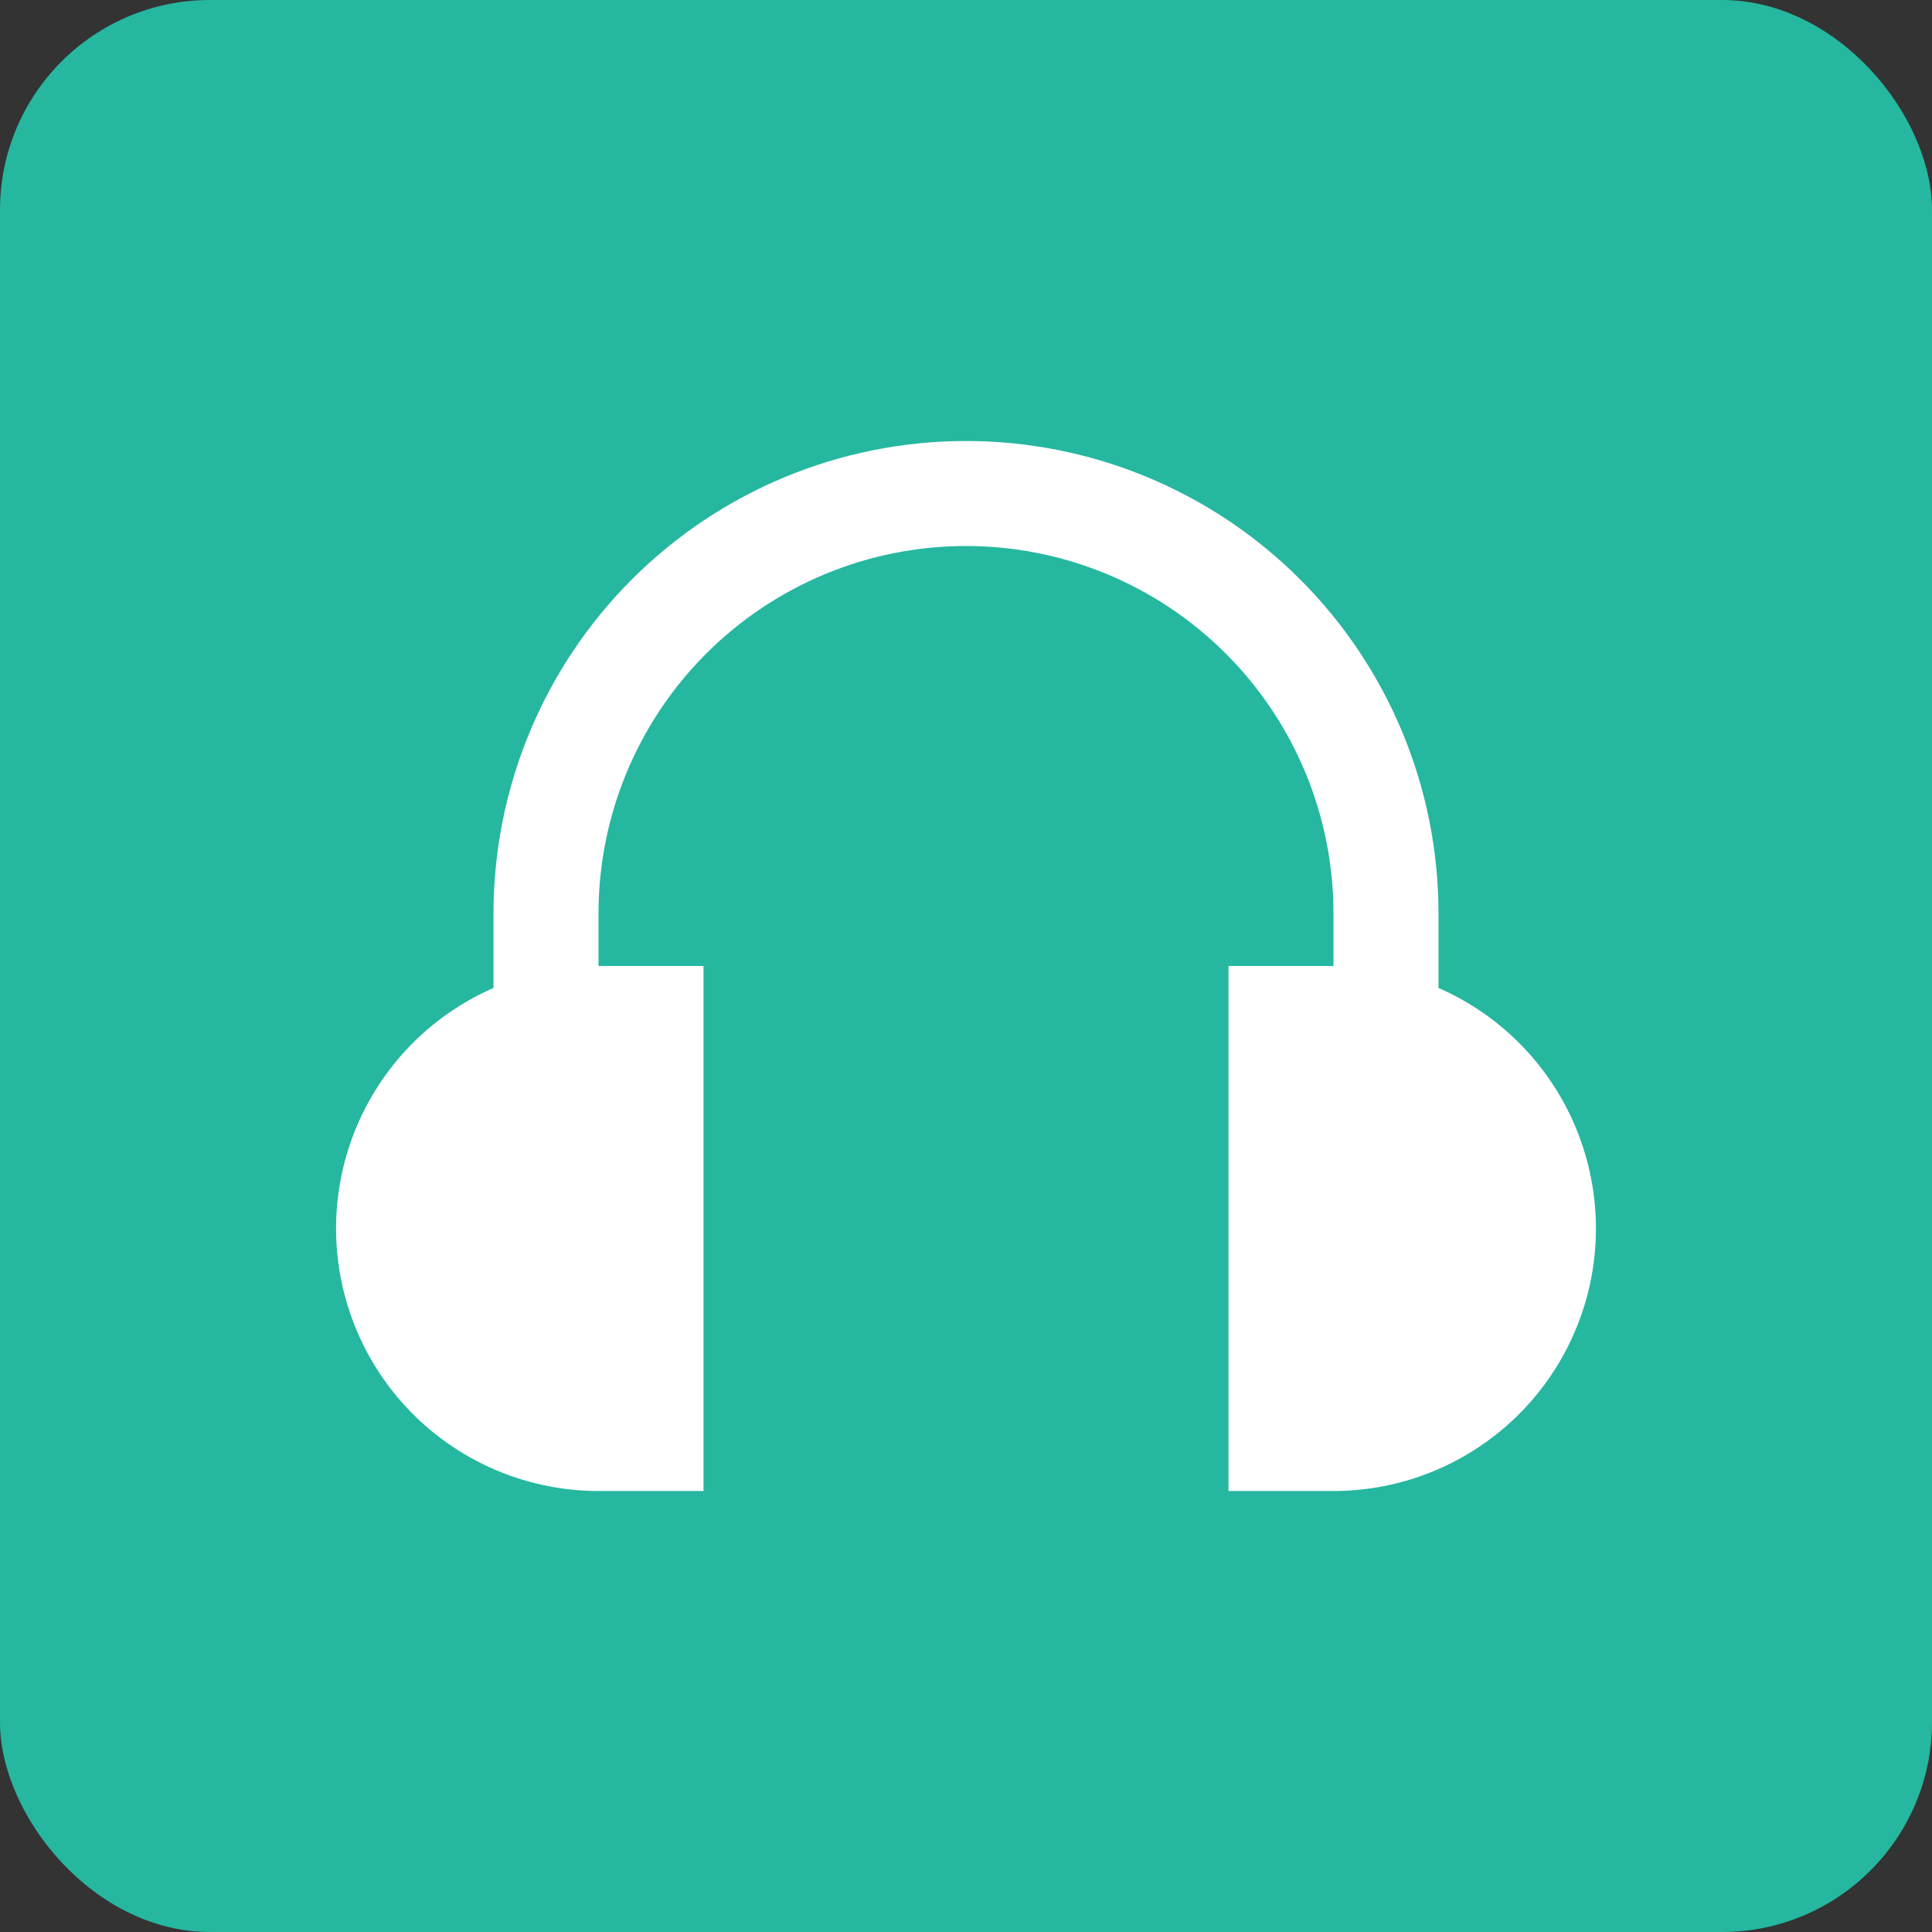
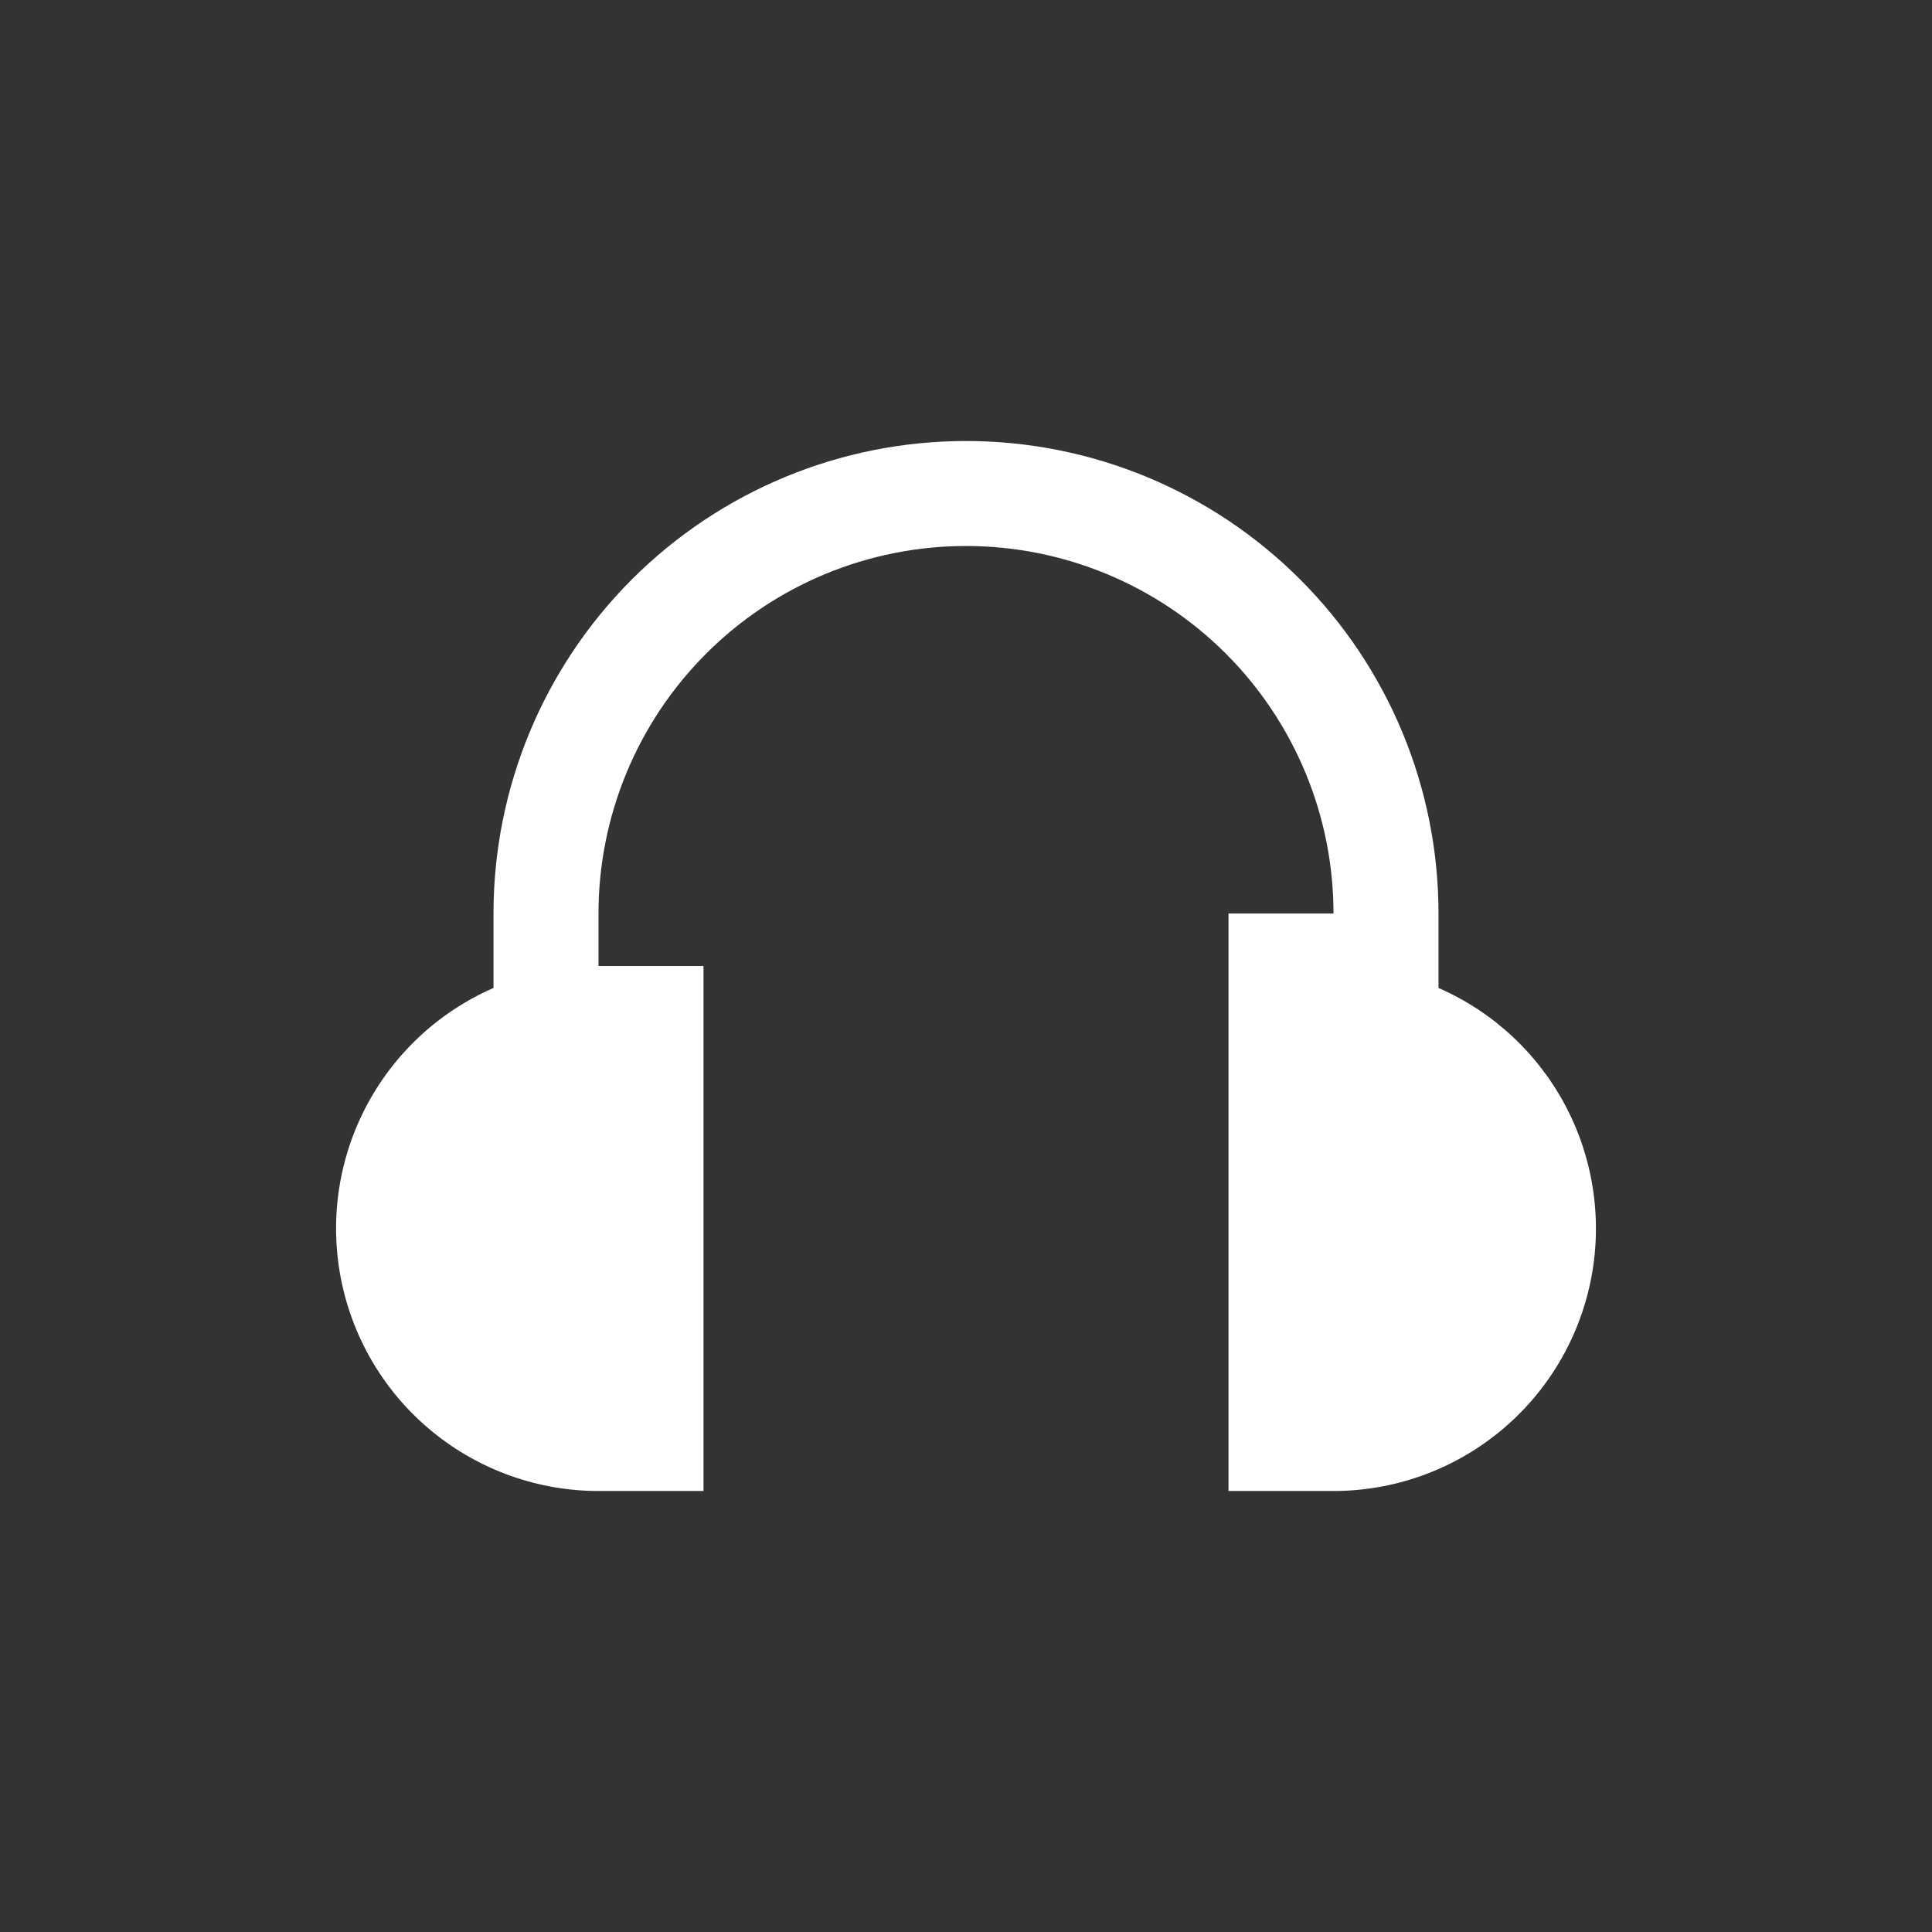
<svg xmlns="http://www.w3.org/2000/svg" width="46" height="46" viewBox="0 0 46 46" fill="none">
  <rect x="0" y="0" width="46" height="46" fill="#333333" stroke="none" />
-   <rect width="46" height="46" rx="5" fill="#26B7A0" />
-   <path d="M34.25 23.523V21.75C34.25 18.766 33.065 15.905 30.955 13.795C28.845 11.685 25.984 10.5 23 10.5C20.016 10.5 17.155 11.685 15.045 13.795C12.935 15.905 11.75 18.766 11.75 21.75V23.523C10.434 24.097 9.357 25.107 8.698 26.383C8.04 27.658 7.84 29.122 8.134 30.527C8.427 31.932 9.195 33.194 10.309 34.099C11.423 35.005 12.814 35.5 14.25 35.5H16.75V23H14.25V21.75C14.25 19.429 15.172 17.204 16.813 15.563C18.454 13.922 20.679 13 23 13C25.321 13 27.546 13.922 29.187 15.563C30.828 17.204 31.75 19.429 31.75 21.75V23H29.25V35.5H31.75C33.186 35.5 34.577 35.005 35.691 34.099C36.805 33.194 37.573 31.932 37.867 30.527C38.16 29.122 37.96 27.658 37.302 26.383C36.643 25.107 35.566 24.097 34.25 23.523Z" fill="white" />
+   <path d="M34.25 23.523V21.75C34.25 18.766 33.065 15.905 30.955 13.795C28.845 11.685 25.984 10.5 23 10.5C20.016 10.5 17.155 11.685 15.045 13.795C12.935 15.905 11.75 18.766 11.75 21.75V23.523C10.434 24.097 9.357 25.107 8.698 26.383C8.04 27.658 7.84 29.122 8.134 30.527C8.427 31.932 9.195 33.194 10.309 34.099C11.423 35.005 12.814 35.5 14.25 35.5H16.75V23H14.25V21.75C14.25 19.429 15.172 17.204 16.813 15.563C18.454 13.922 20.679 13 23 13C25.321 13 27.546 13.922 29.187 15.563C30.828 17.204 31.75 19.429 31.75 21.75H29.25V35.5H31.75C33.186 35.5 34.577 35.005 35.691 34.099C36.805 33.194 37.573 31.932 37.867 30.527C38.16 29.122 37.96 27.658 37.302 26.383C36.643 25.107 35.566 24.097 34.25 23.523Z" fill="white" />
</svg>